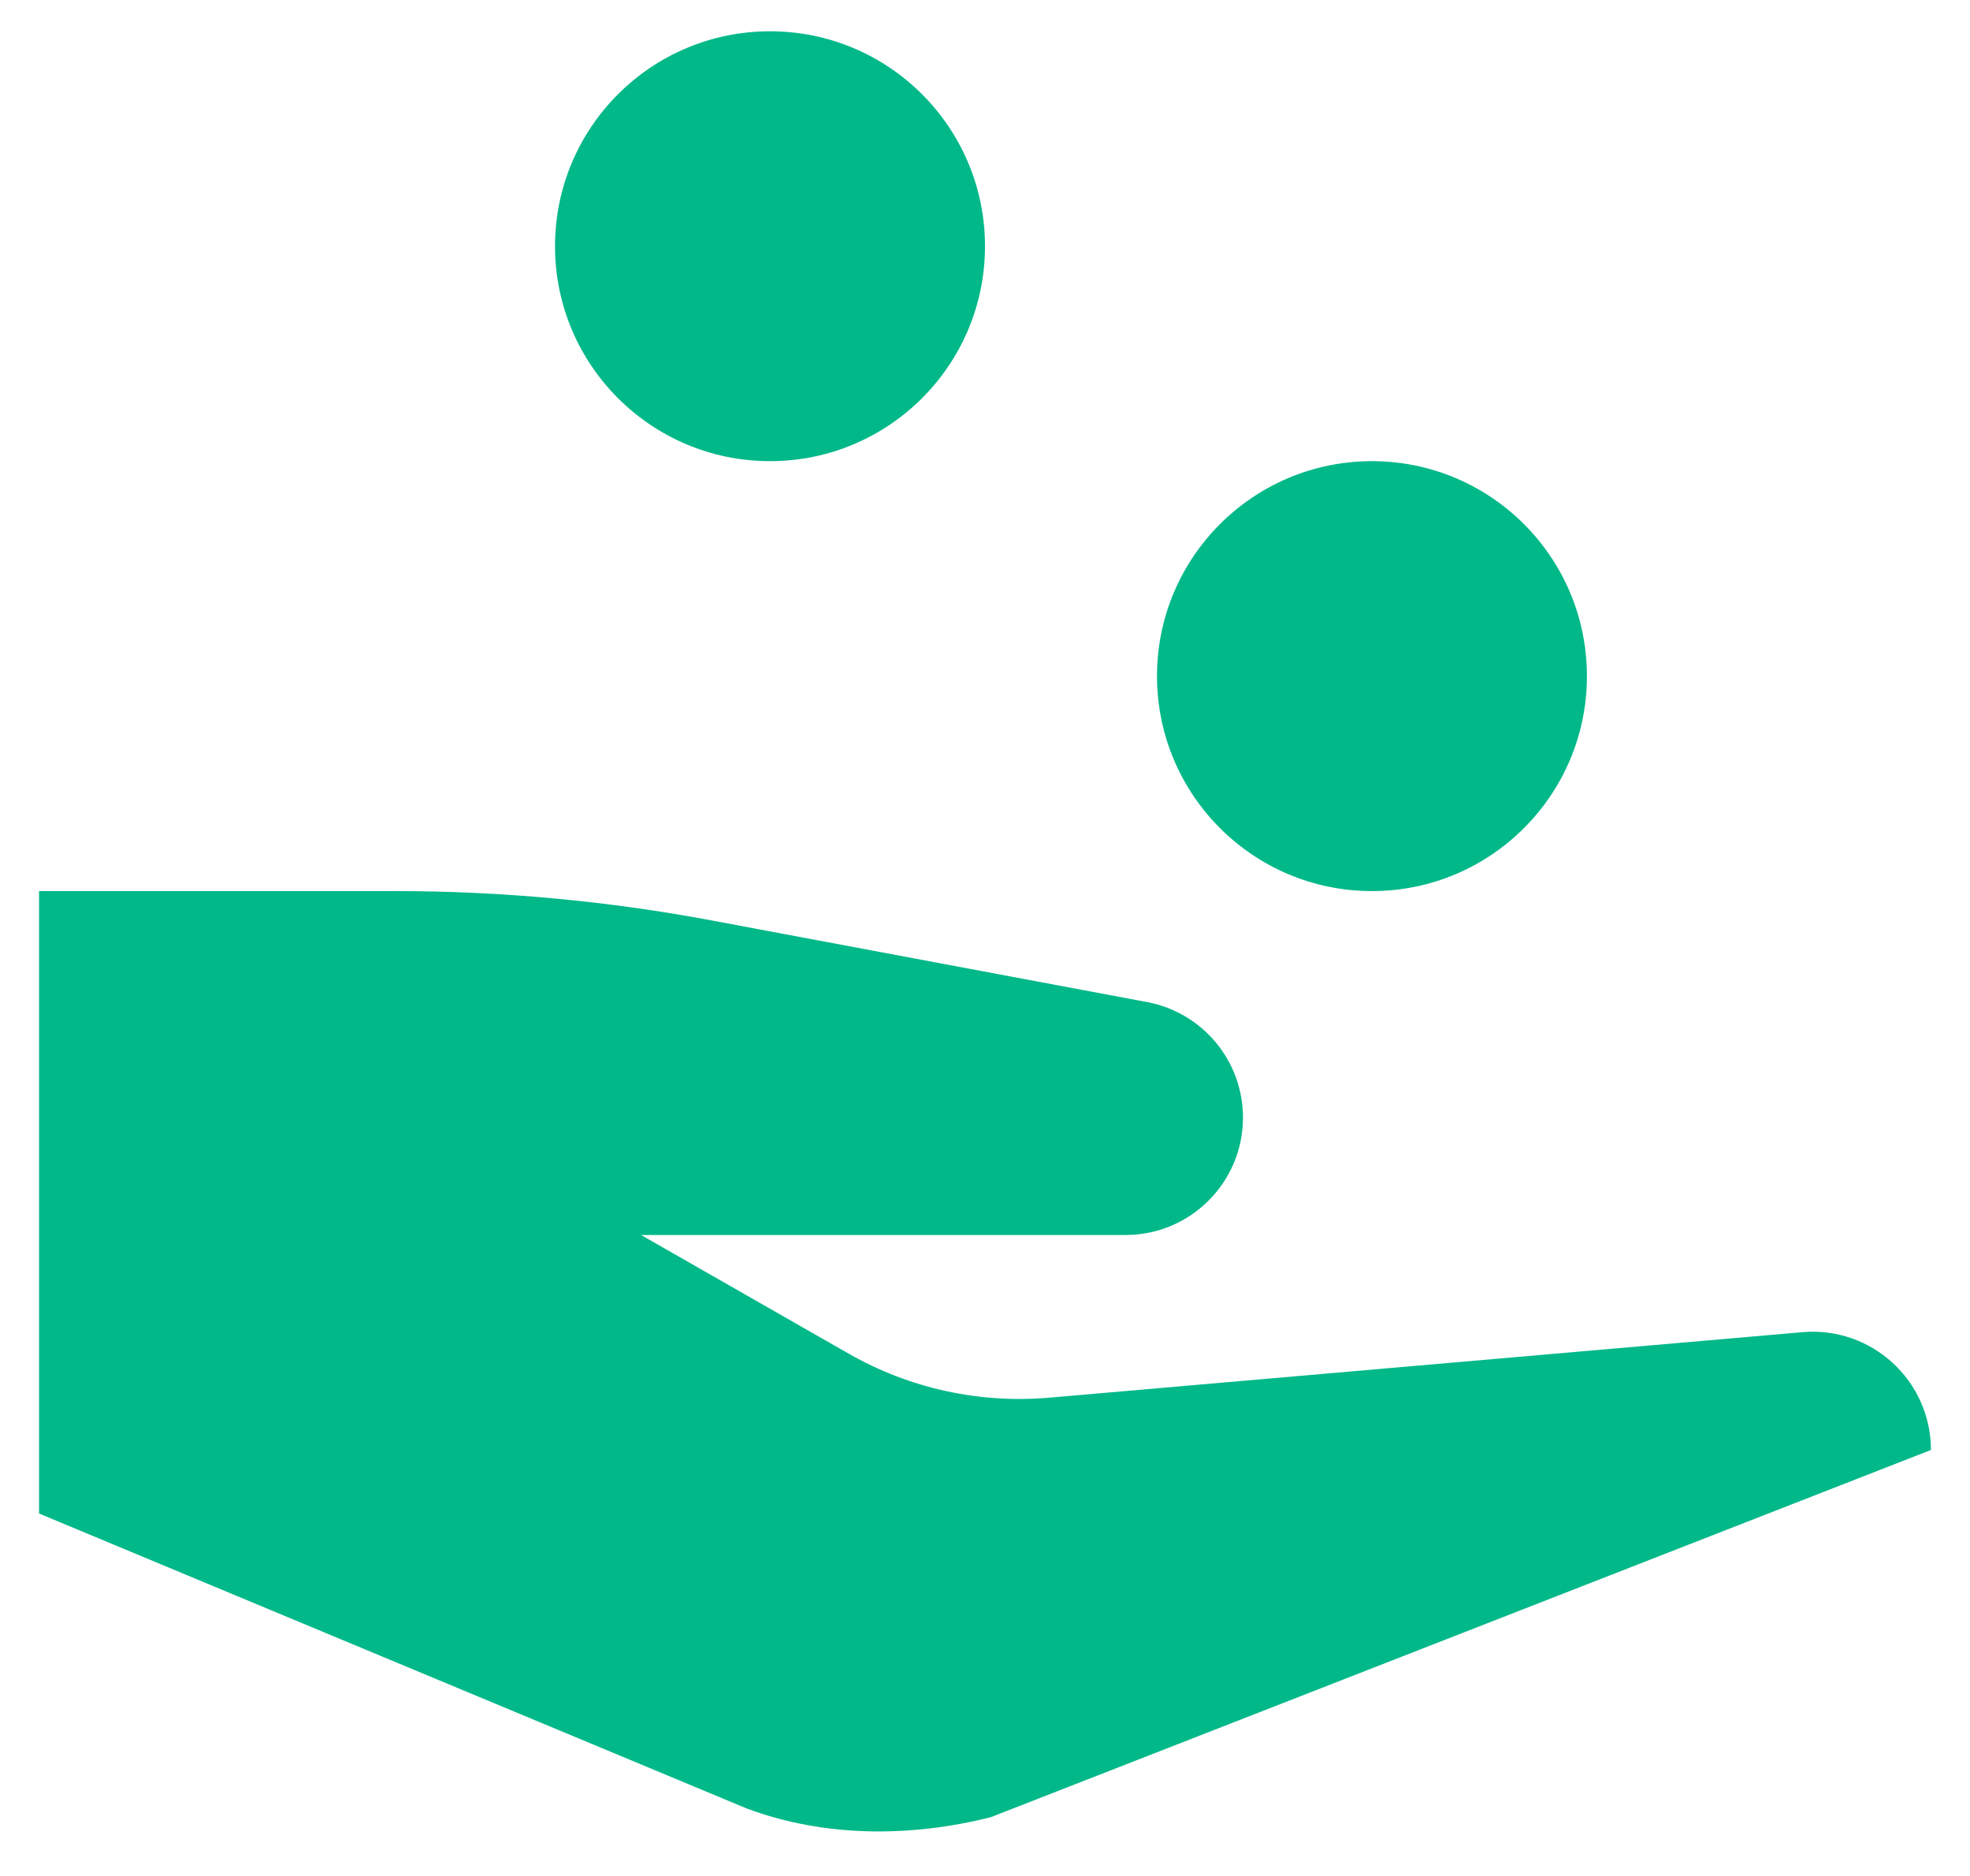
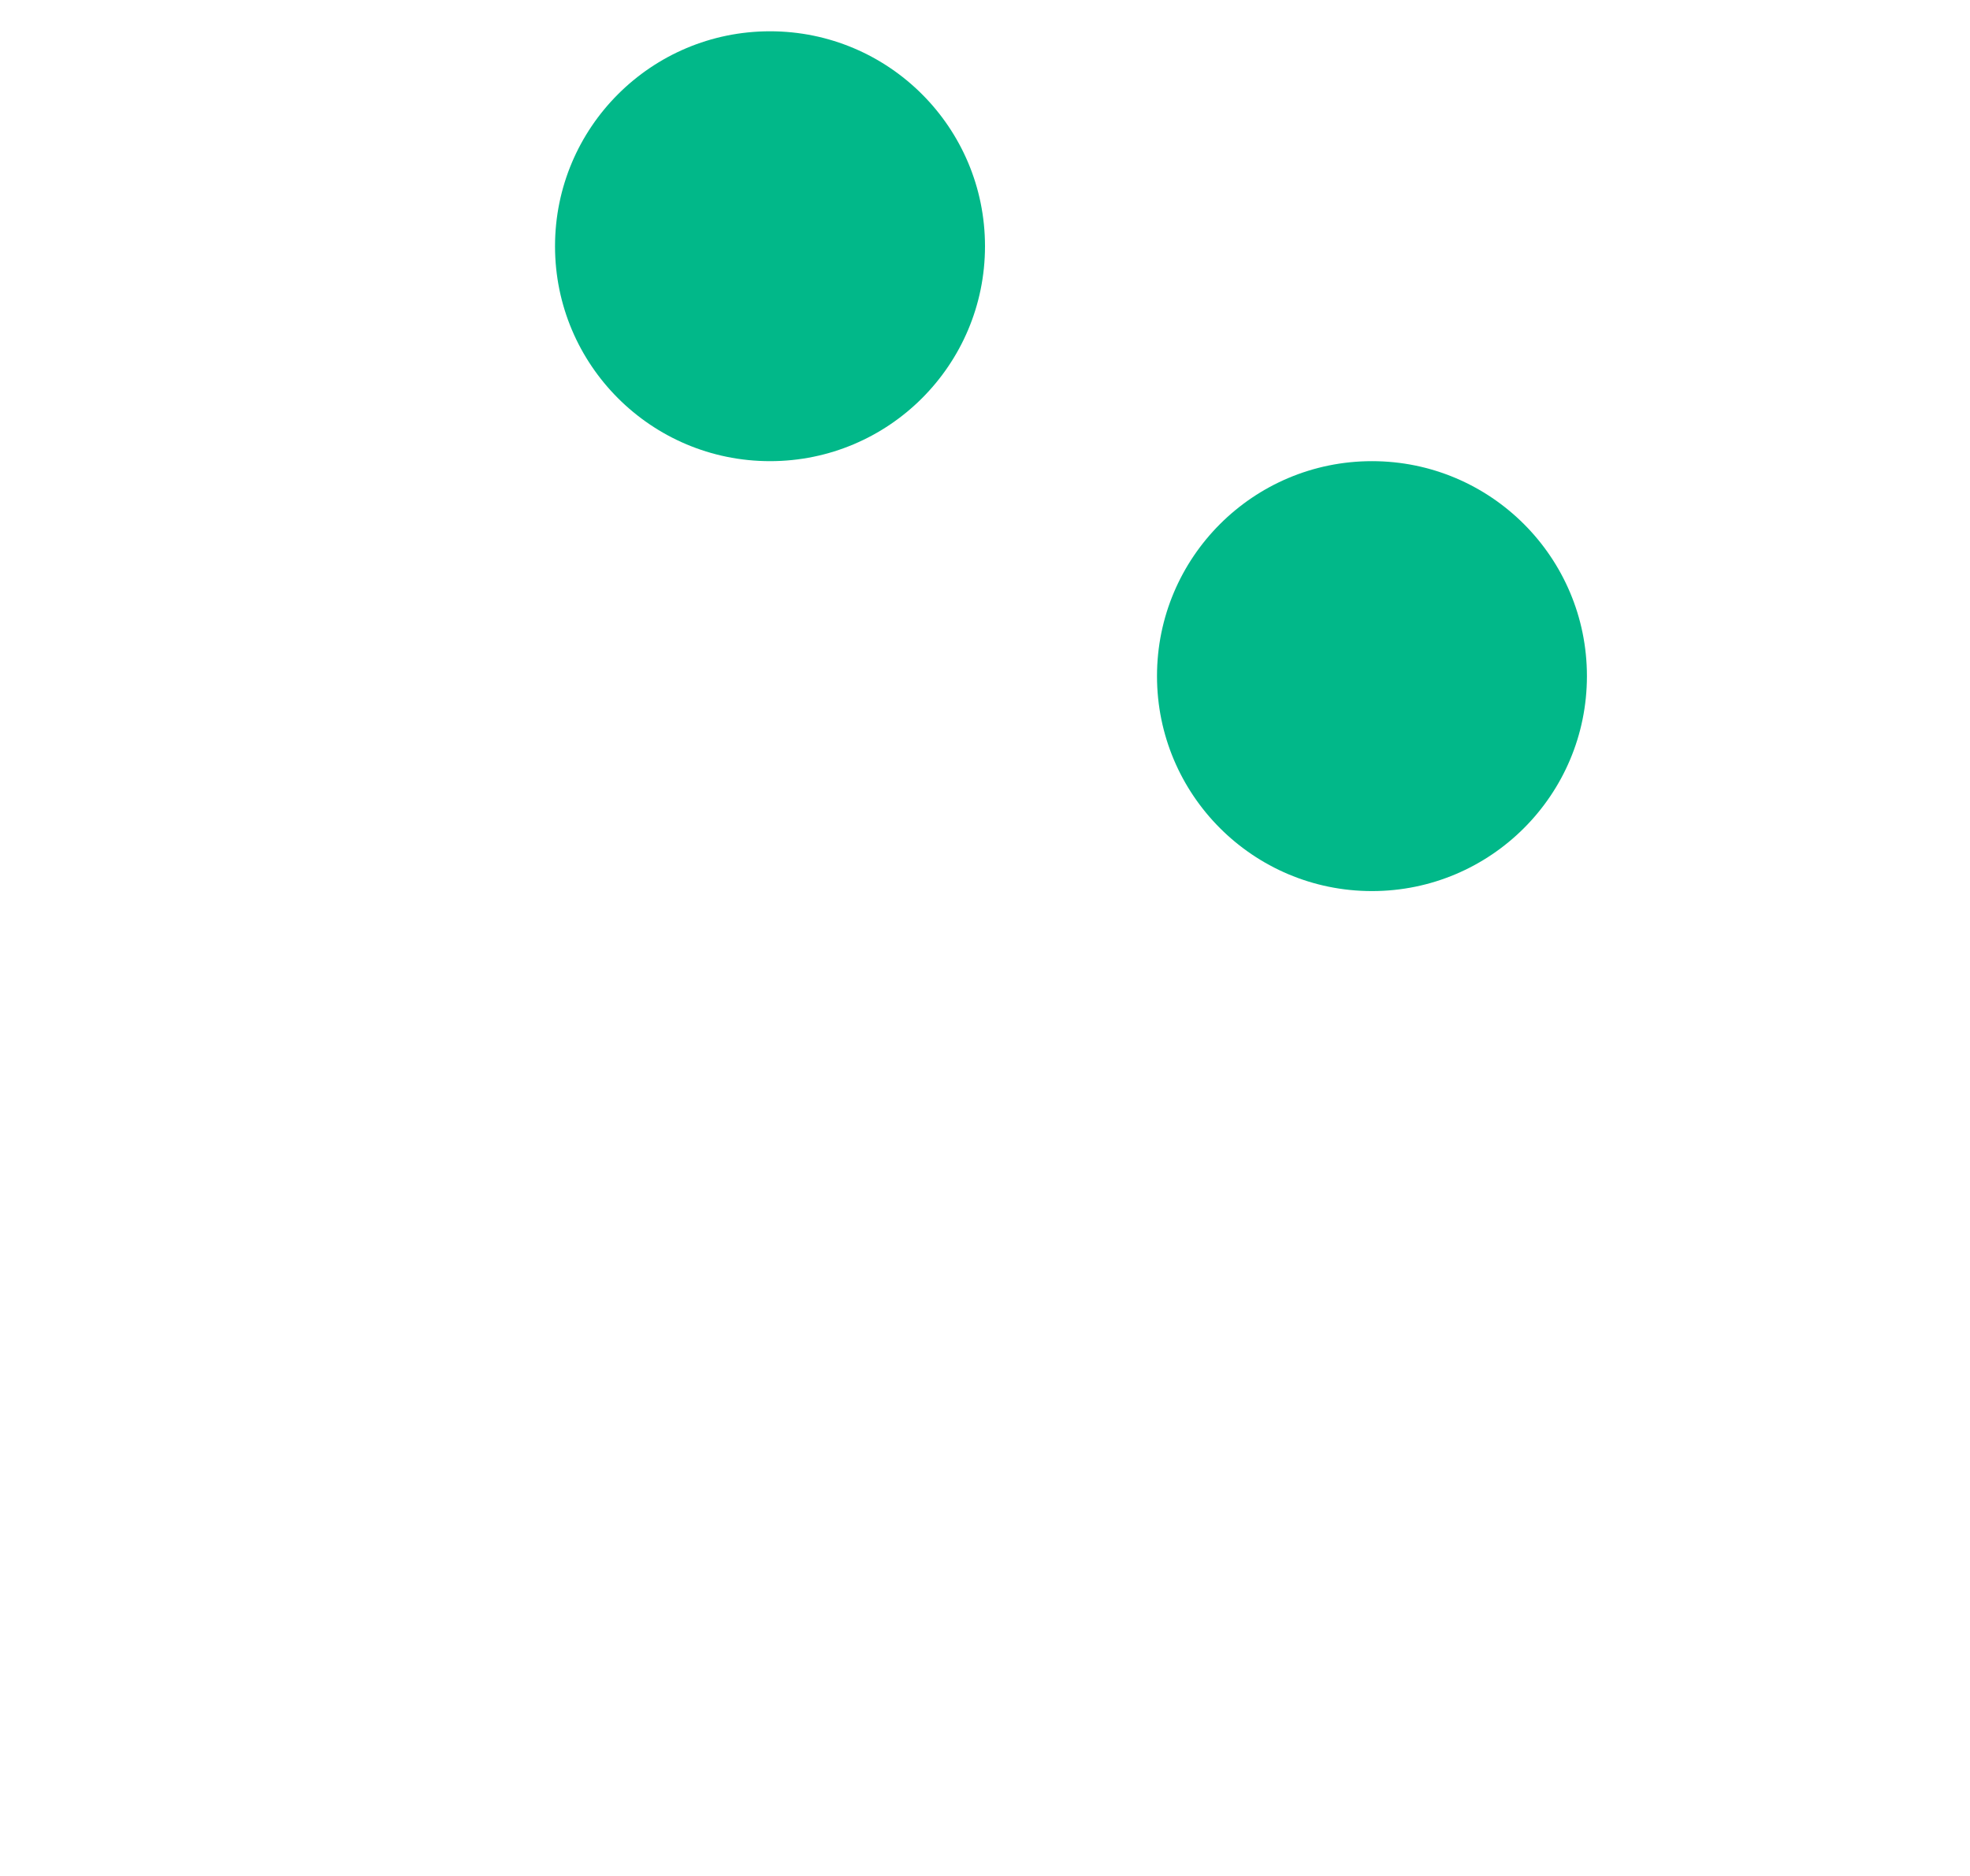
<svg xmlns="http://www.w3.org/2000/svg" width="42" height="40" viewBox="0 0 42 40" fill="none">
  <path d="M29.25 19C31.781 19 33.833 16.948 33.833 14.416C33.833 11.885 31.781 9.833 29.25 9.833C26.719 9.833 24.667 11.885 24.667 14.416C24.667 16.948 26.719 19 29.25 19Z" fill="#01B889" />
  <path d="M16.417 9.833C18.948 9.833 21 7.781 21 5.25C21 2.719 18.948 0.667 16.417 0.667C13.885 0.667 11.833 2.719 11.833 5.25C11.833 7.781 13.885 9.833 16.417 9.833Z" fill="#01B889" />
-   <path d="M38.428 28.405L22.367 29.802C20.88 29.931 19.389 29.604 18.093 28.863L13.667 26.333H23.996C25.379 26.333 26.5 25.212 26.5 23.829C26.5 22.624 25.642 21.59 24.457 21.367L15.183 19.628C12.954 19.21 10.692 19 8.425 19H0.833V32.272L15.912 38.558C17.581 39.184 19.427 39.175 21.126 38.746L41.167 30.917C41.167 29.438 39.9 28.277 38.428 28.405Z" fill="#01B889" />
</svg>